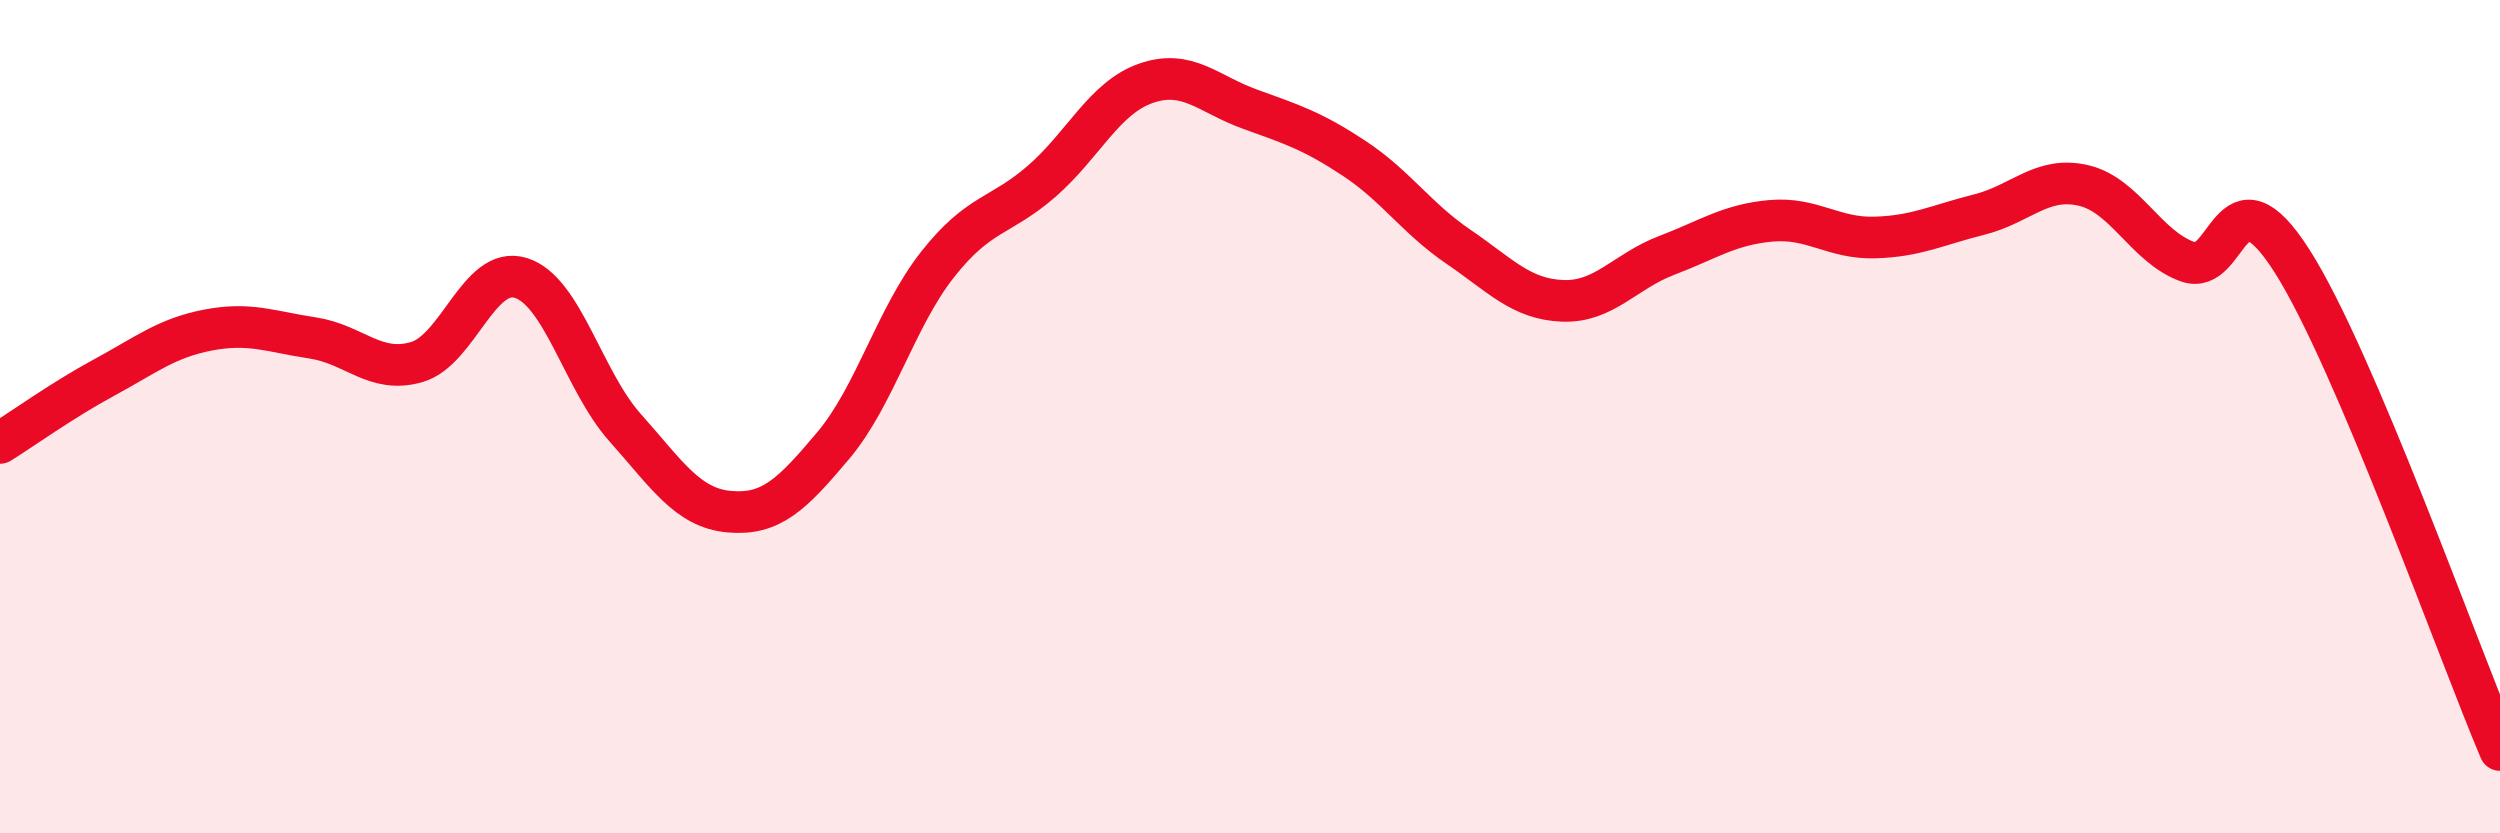
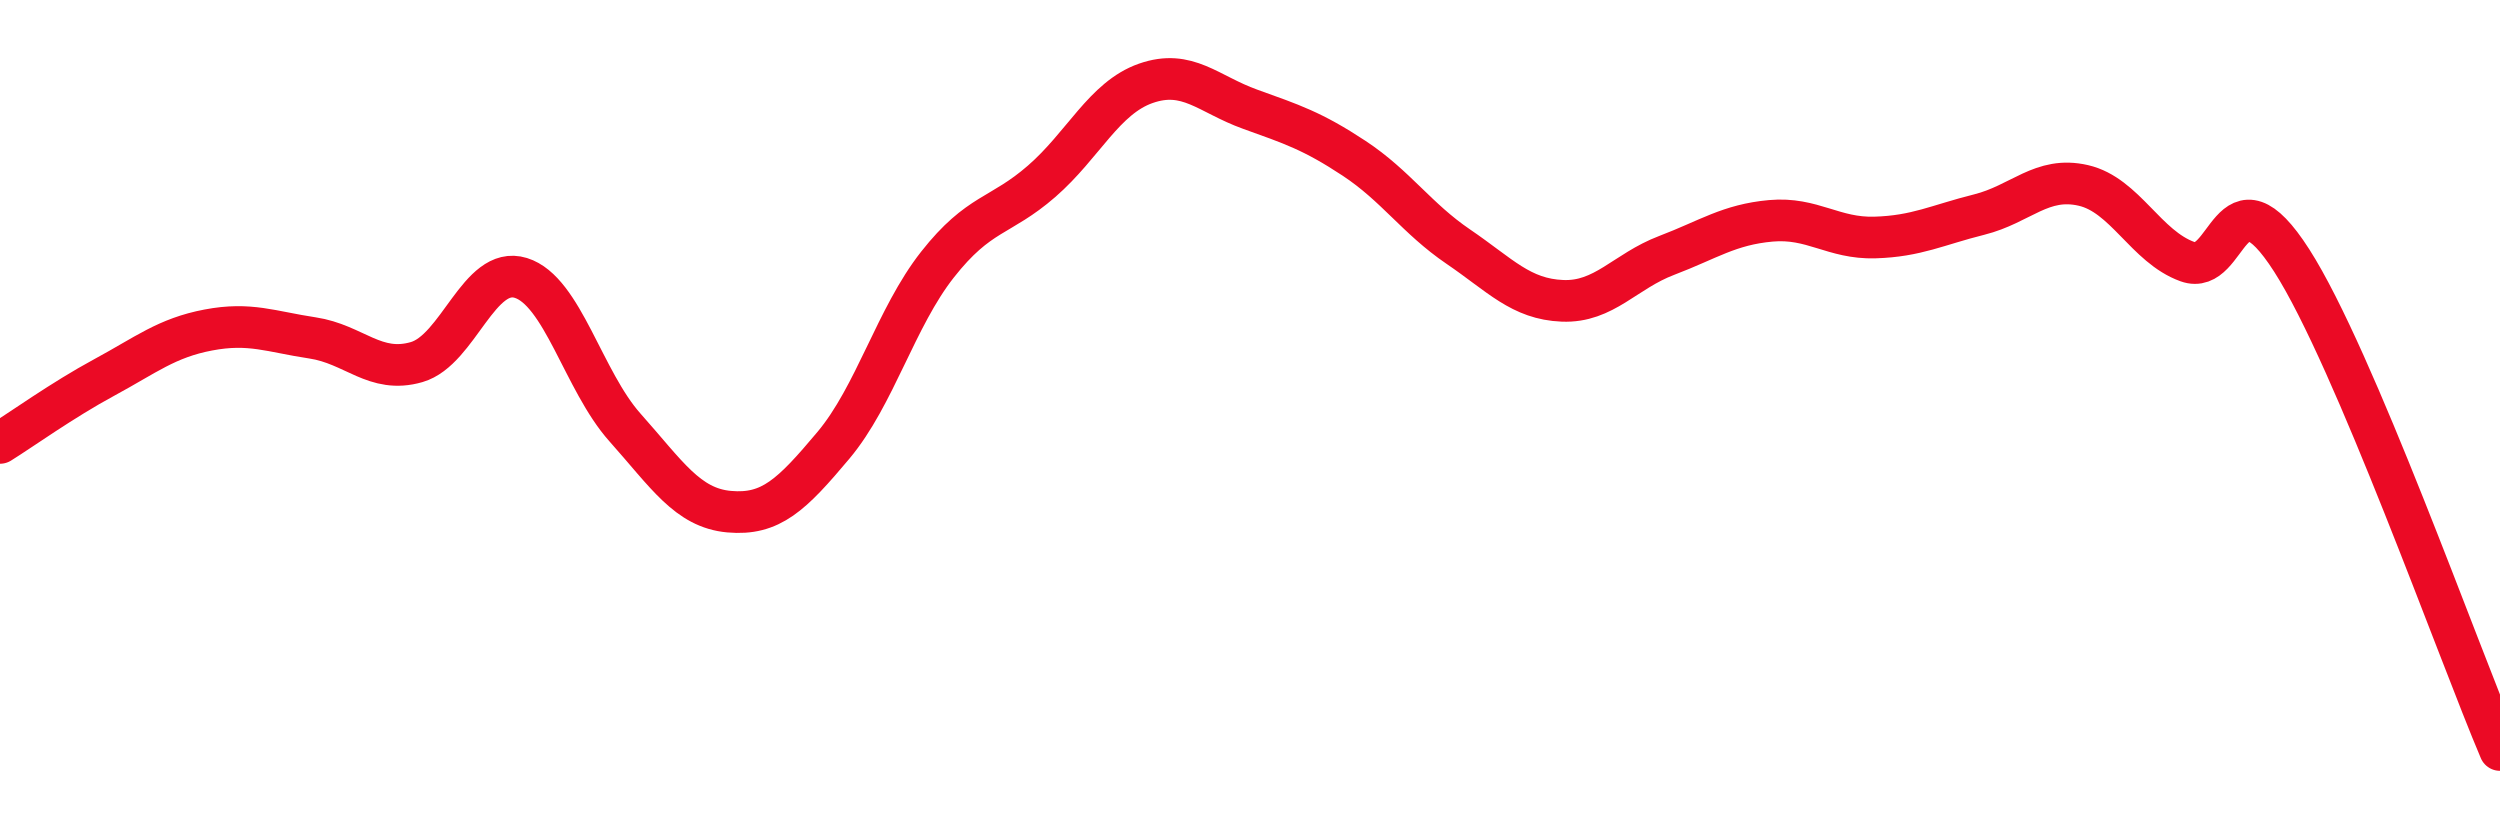
<svg xmlns="http://www.w3.org/2000/svg" width="60" height="20" viewBox="0 0 60 20">
-   <path d="M 0,10.63 C 0.5,10.32 1.5,9.6 2.5,9.06 C 3.5,8.52 4,8.11 5,7.92 C 6,7.73 6.5,7.96 7.5,8.11 C 8.5,8.26 9,8.98 10,8.69 C 11,8.4 11.5,6.36 12.5,6.67 C 13.5,6.98 14,9.14 15,10.26 C 16,11.38 16.5,12.19 17.5,12.28 C 18.5,12.37 19,11.88 20,10.69 C 21,9.5 21.5,7.62 22.5,6.35 C 23.5,5.08 24,5.22 25,4.35 C 26,3.48 26.5,2.35 27.5,2 C 28.5,1.65 29,2.26 30,2.62 C 31,2.98 31.5,3.14 32.5,3.8 C 33.5,4.46 34,5.24 35,5.92 C 36,6.6 36.5,7.18 37.5,7.22 C 38.5,7.26 39,6.51 40,6.13 C 41,5.75 41.5,5.39 42.5,5.3 C 43.5,5.21 44,5.73 45,5.7 C 46,5.67 46.5,5.4 47.5,5.15 C 48.5,4.9 49,4.22 50,4.45 C 51,4.68 51.5,5.92 52.5,6.28 C 53.5,6.64 53.5,3.91 55,6.25 C 56.5,8.59 59,15.65 60,18L60 20L0 20Z" fill="#EB0A25" opacity="0.1" stroke-linecap="round" stroke-linejoin="round" />
  <path d="M 0,10.63 C 0.5,10.32 1.5,9.6 2.5,9.06 C 3.5,8.52 4,8.11 5,7.92 C 6,7.73 6.5,7.96 7.5,8.11 C 8.5,8.26 9,8.98 10,8.69 C 11,8.4 11.5,6.36 12.5,6.67 C 13.5,6.98 14,9.14 15,10.26 C 16,11.38 16.5,12.19 17.5,12.28 C 18.5,12.37 19,11.88 20,10.69 C 21,9.5 21.5,7.62 22.5,6.35 C 23.5,5.08 24,5.22 25,4.35 C 26,3.48 26.5,2.35 27.5,2 C 28.5,1.65 29,2.26 30,2.62 C 31,2.98 31.5,3.14 32.5,3.8 C 33.5,4.46 34,5.24 35,5.92 C 36,6.6 36.5,7.18 37.5,7.22 C 38.5,7.26 39,6.51 40,6.13 C 41,5.75 41.5,5.39 42.5,5.3 C 43.5,5.21 44,5.73 45,5.7 C 46,5.67 46.5,5.4 47.5,5.15 C 48.5,4.9 49,4.22 50,4.45 C 51,4.68 51.5,5.92 52.5,6.28 C 53.5,6.64 53.5,3.91 55,6.25 C 56.5,8.59 59,15.65 60,18" stroke="#EB0A25" stroke-width="1" fill="none" stroke-linecap="round" stroke-linejoin="round" />
</svg>